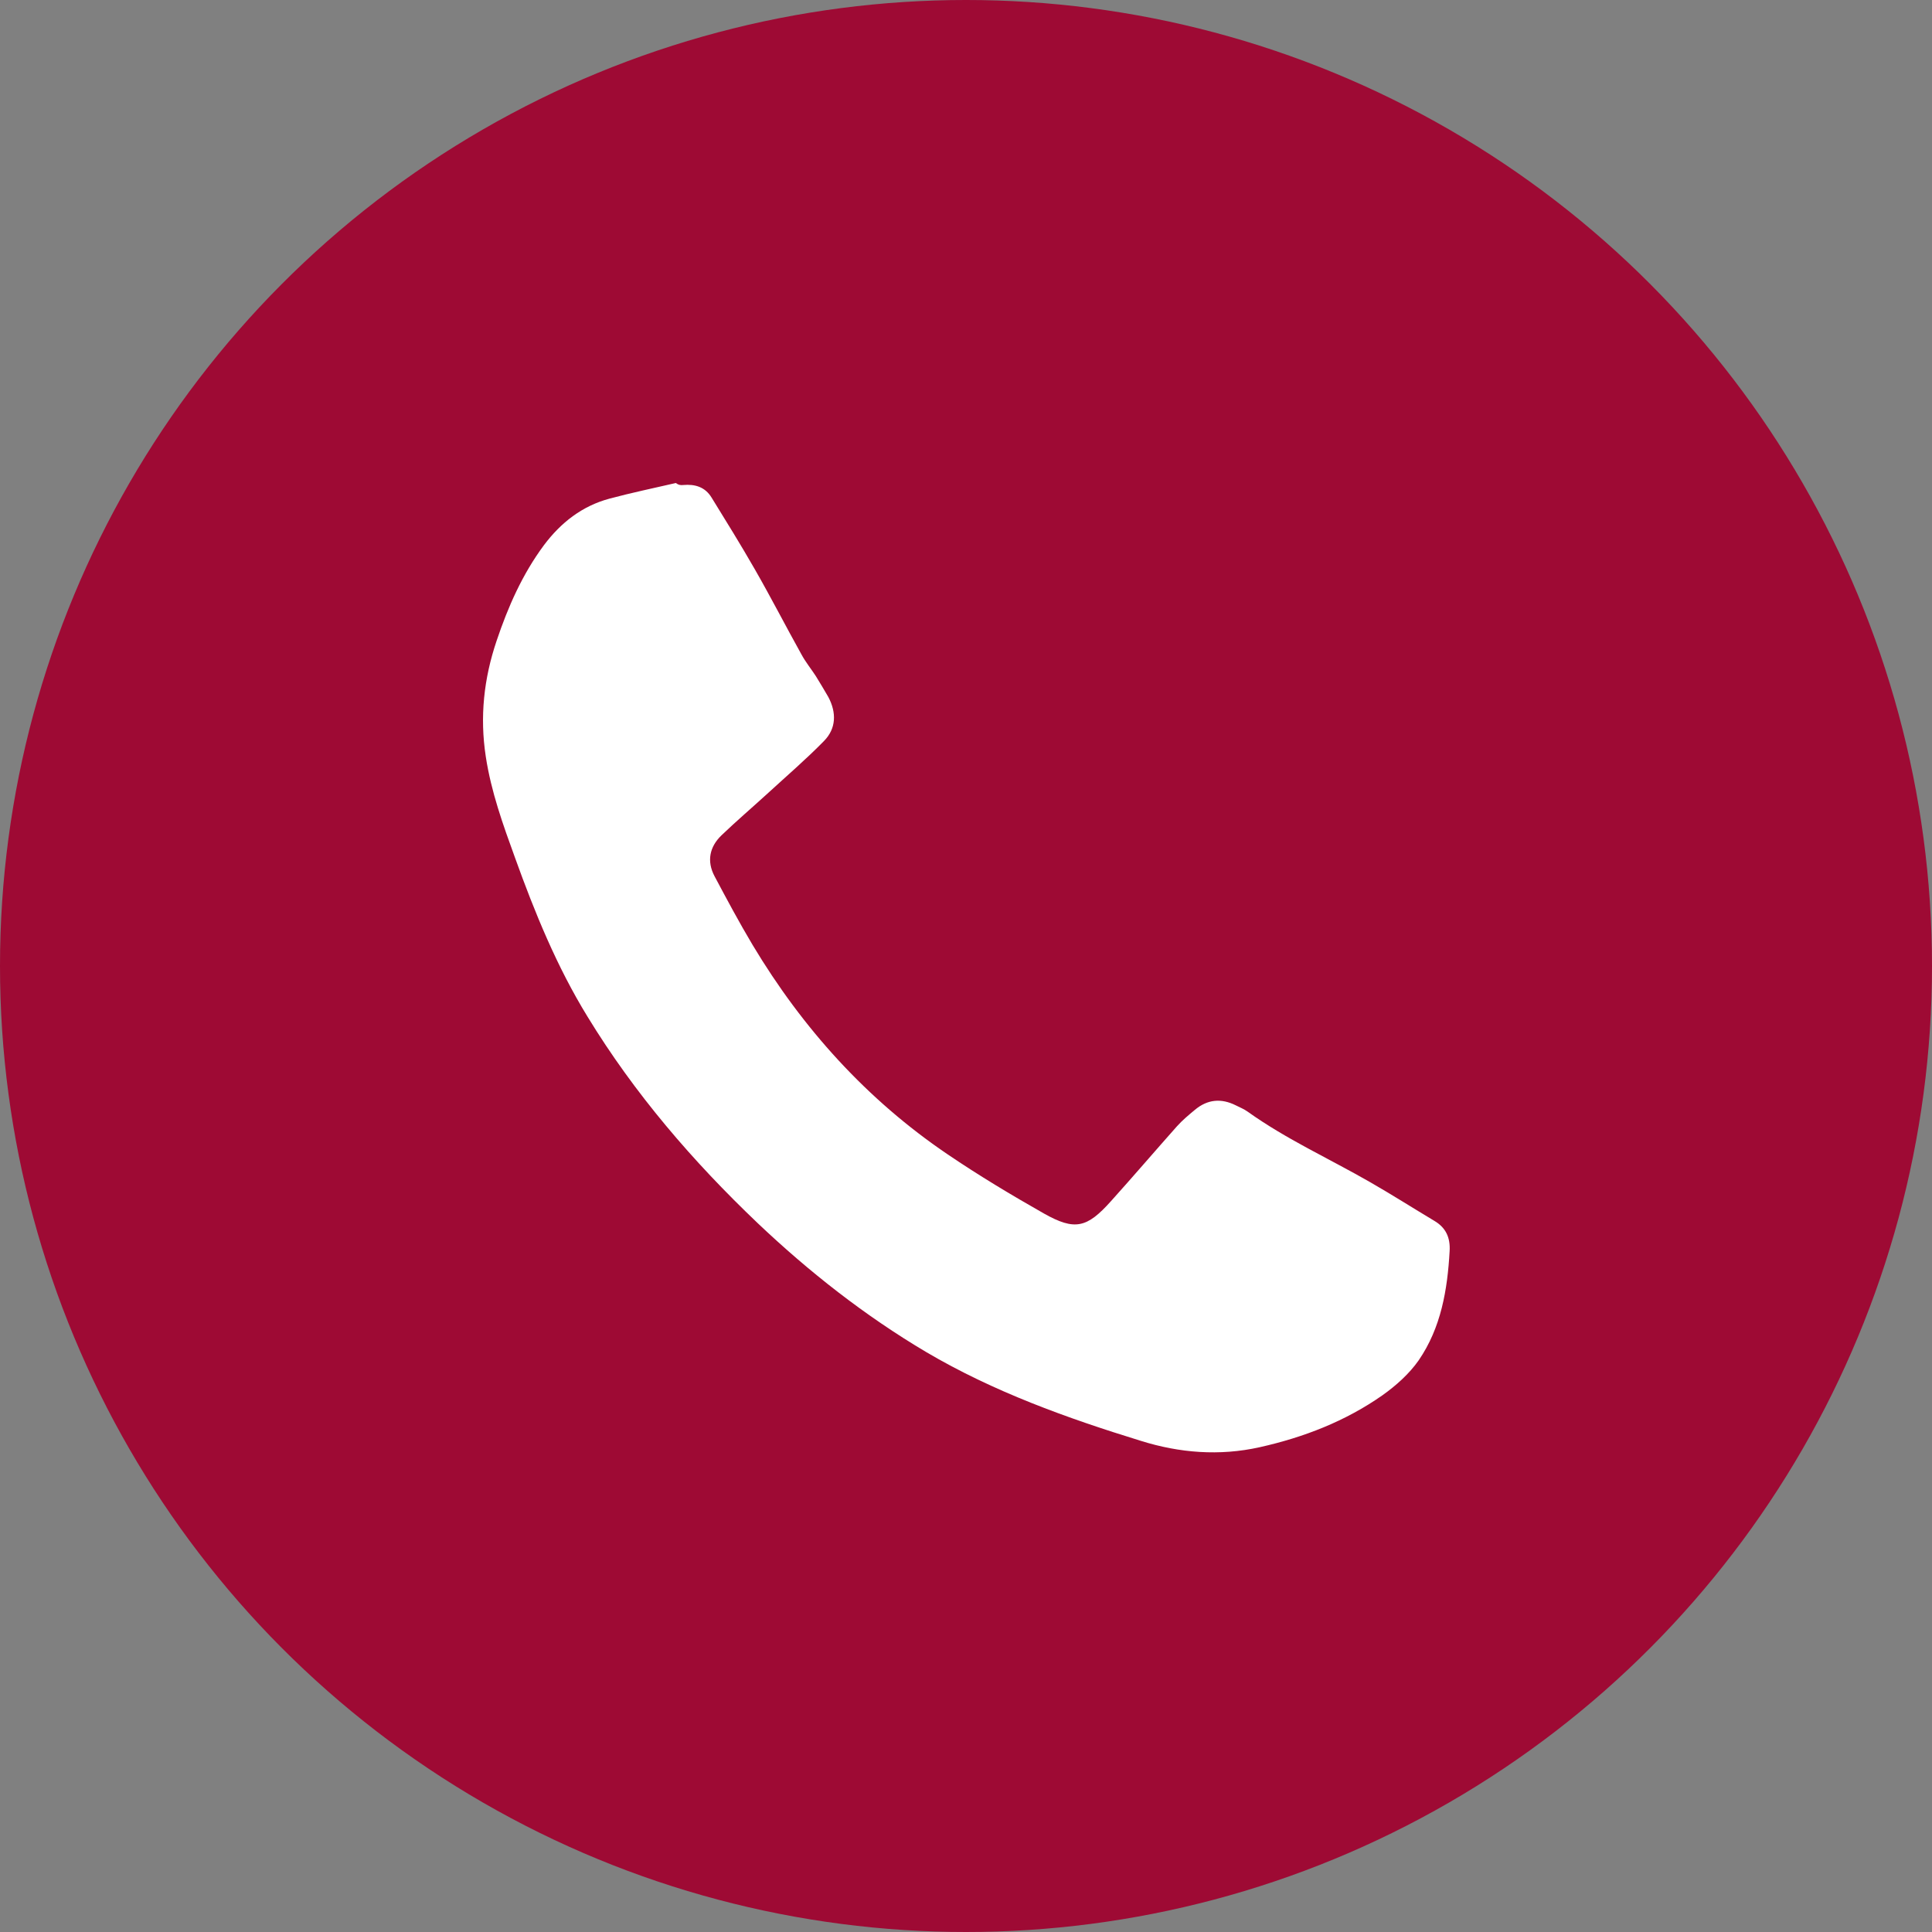
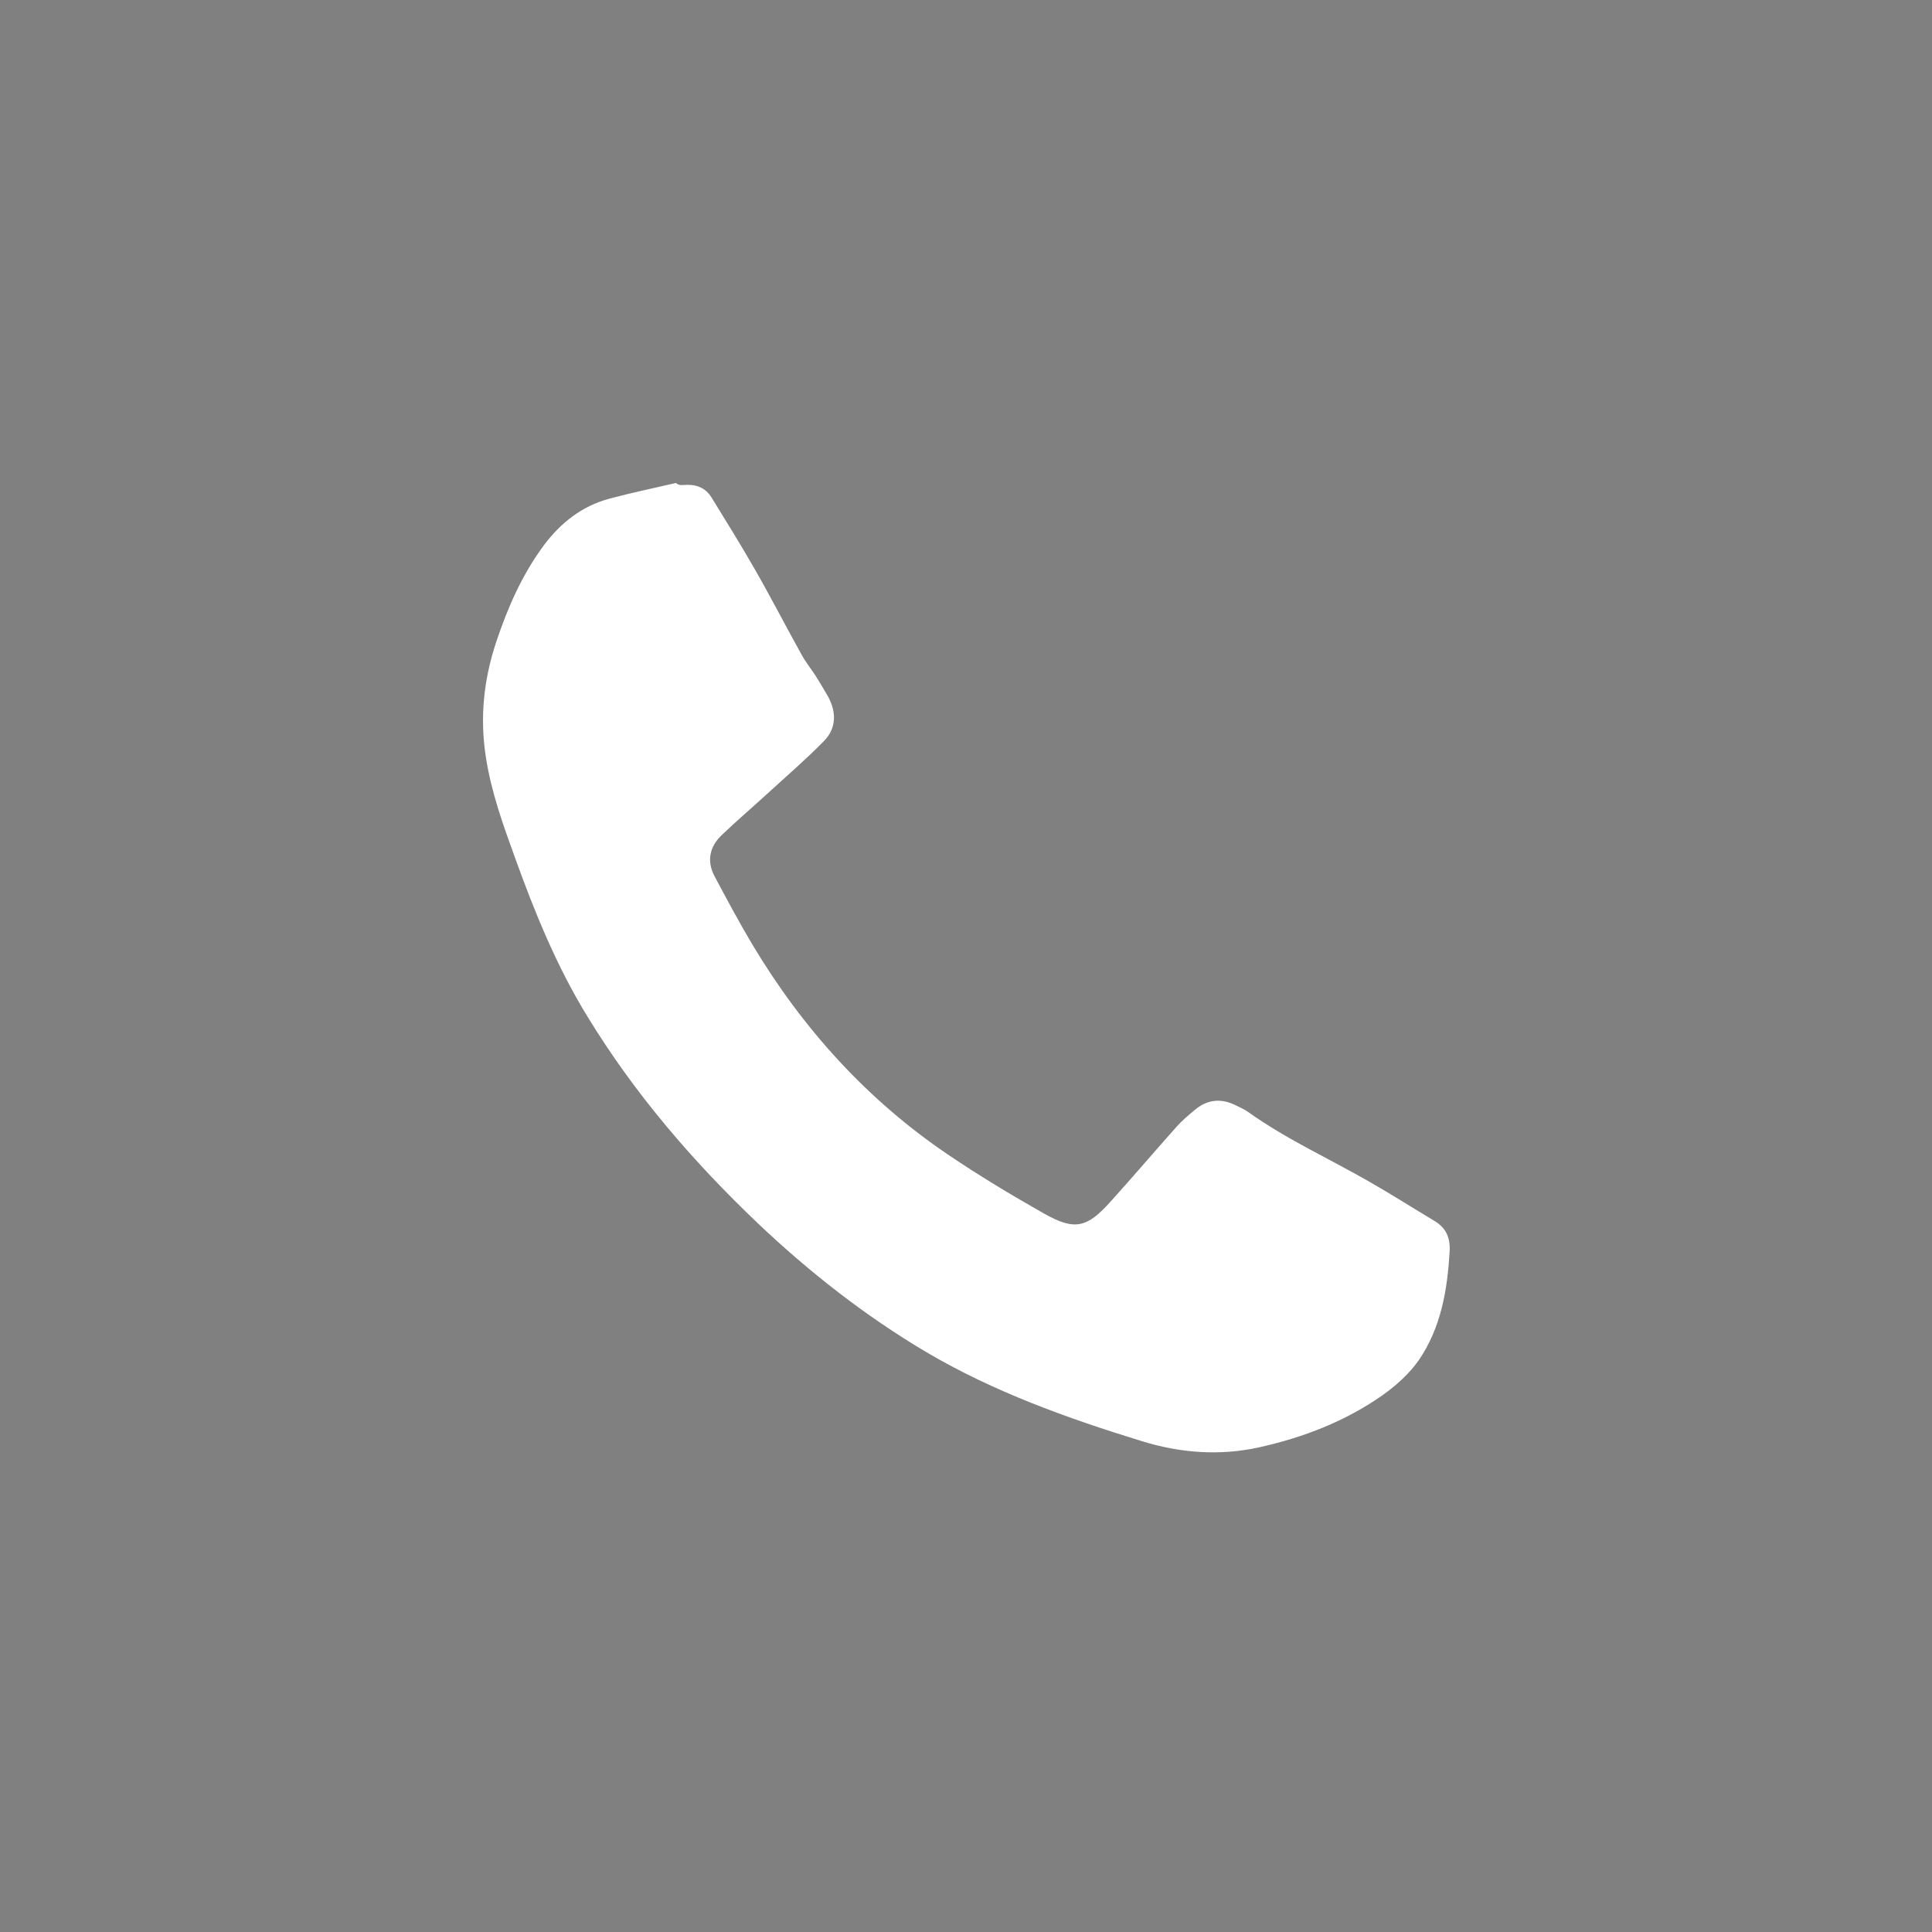
<svg xmlns="http://www.w3.org/2000/svg" width="25" height="25" viewBox="0 0 25 25" fill="none">
  <rect x="0" y="0" width="25" height="25" fill="#808080" stroke="none" />
-   <circle cx="12.5" cy="12.5" r="12.5" fill="#9E0A34" />
  <path fill-rule="evenodd" clip-rule="evenodd" d="M8.841 6.276C8.993 6.263 9.123 6.3 9.208 6.439C9.397 6.745 9.587 7.052 9.767 7.366C9.975 7.728 10.166 8.101 10.37 8.467C10.423 8.566 10.496 8.655 10.557 8.749C10.613 8.839 10.667 8.931 10.719 9.02C10.826 9.223 10.821 9.427 10.662 9.589C10.434 9.822 10.184 10.037 9.943 10.258C9.741 10.443 9.532 10.621 9.335 10.81C9.182 10.958 9.143 11.143 9.246 11.338C9.405 11.637 9.564 11.935 9.739 12.228C10.387 13.309 11.216 14.228 12.262 14.937C12.666 15.211 13.086 15.463 13.509 15.703C13.909 15.928 14.065 15.89 14.375 15.544C14.663 15.224 14.942 14.898 15.229 14.575C15.298 14.498 15.381 14.428 15.461 14.362C15.625 14.224 15.803 14.209 15.991 14.303C16.043 14.329 16.099 14.352 16.145 14.385C16.643 14.741 17.2 14.993 17.726 15.295C18.008 15.457 18.282 15.631 18.559 15.797C18.709 15.885 18.769 16.014 18.758 16.191C18.73 16.691 18.647 17.181 18.358 17.602C18.236 17.777 18.064 17.93 17.89 18.054C17.409 18.391 16.872 18.599 16.3 18.727C15.78 18.843 15.262 18.801 14.764 18.645C13.803 18.349 12.856 18.009 11.984 17.495C11.193 17.026 10.473 16.461 9.806 15.829C8.963 15.026 8.209 14.15 7.601 13.153C7.204 12.506 6.92 11.809 6.664 11.098C6.508 10.669 6.355 10.244 6.286 9.79C6.207 9.275 6.261 8.78 6.426 8.292C6.574 7.852 6.759 7.431 7.039 7.054C7.258 6.762 7.533 6.547 7.888 6.452C8.172 6.376 8.46 6.316 8.746 6.25C8.783 6.279 8.812 6.279 8.841 6.276Z" fill="white" />
</svg>